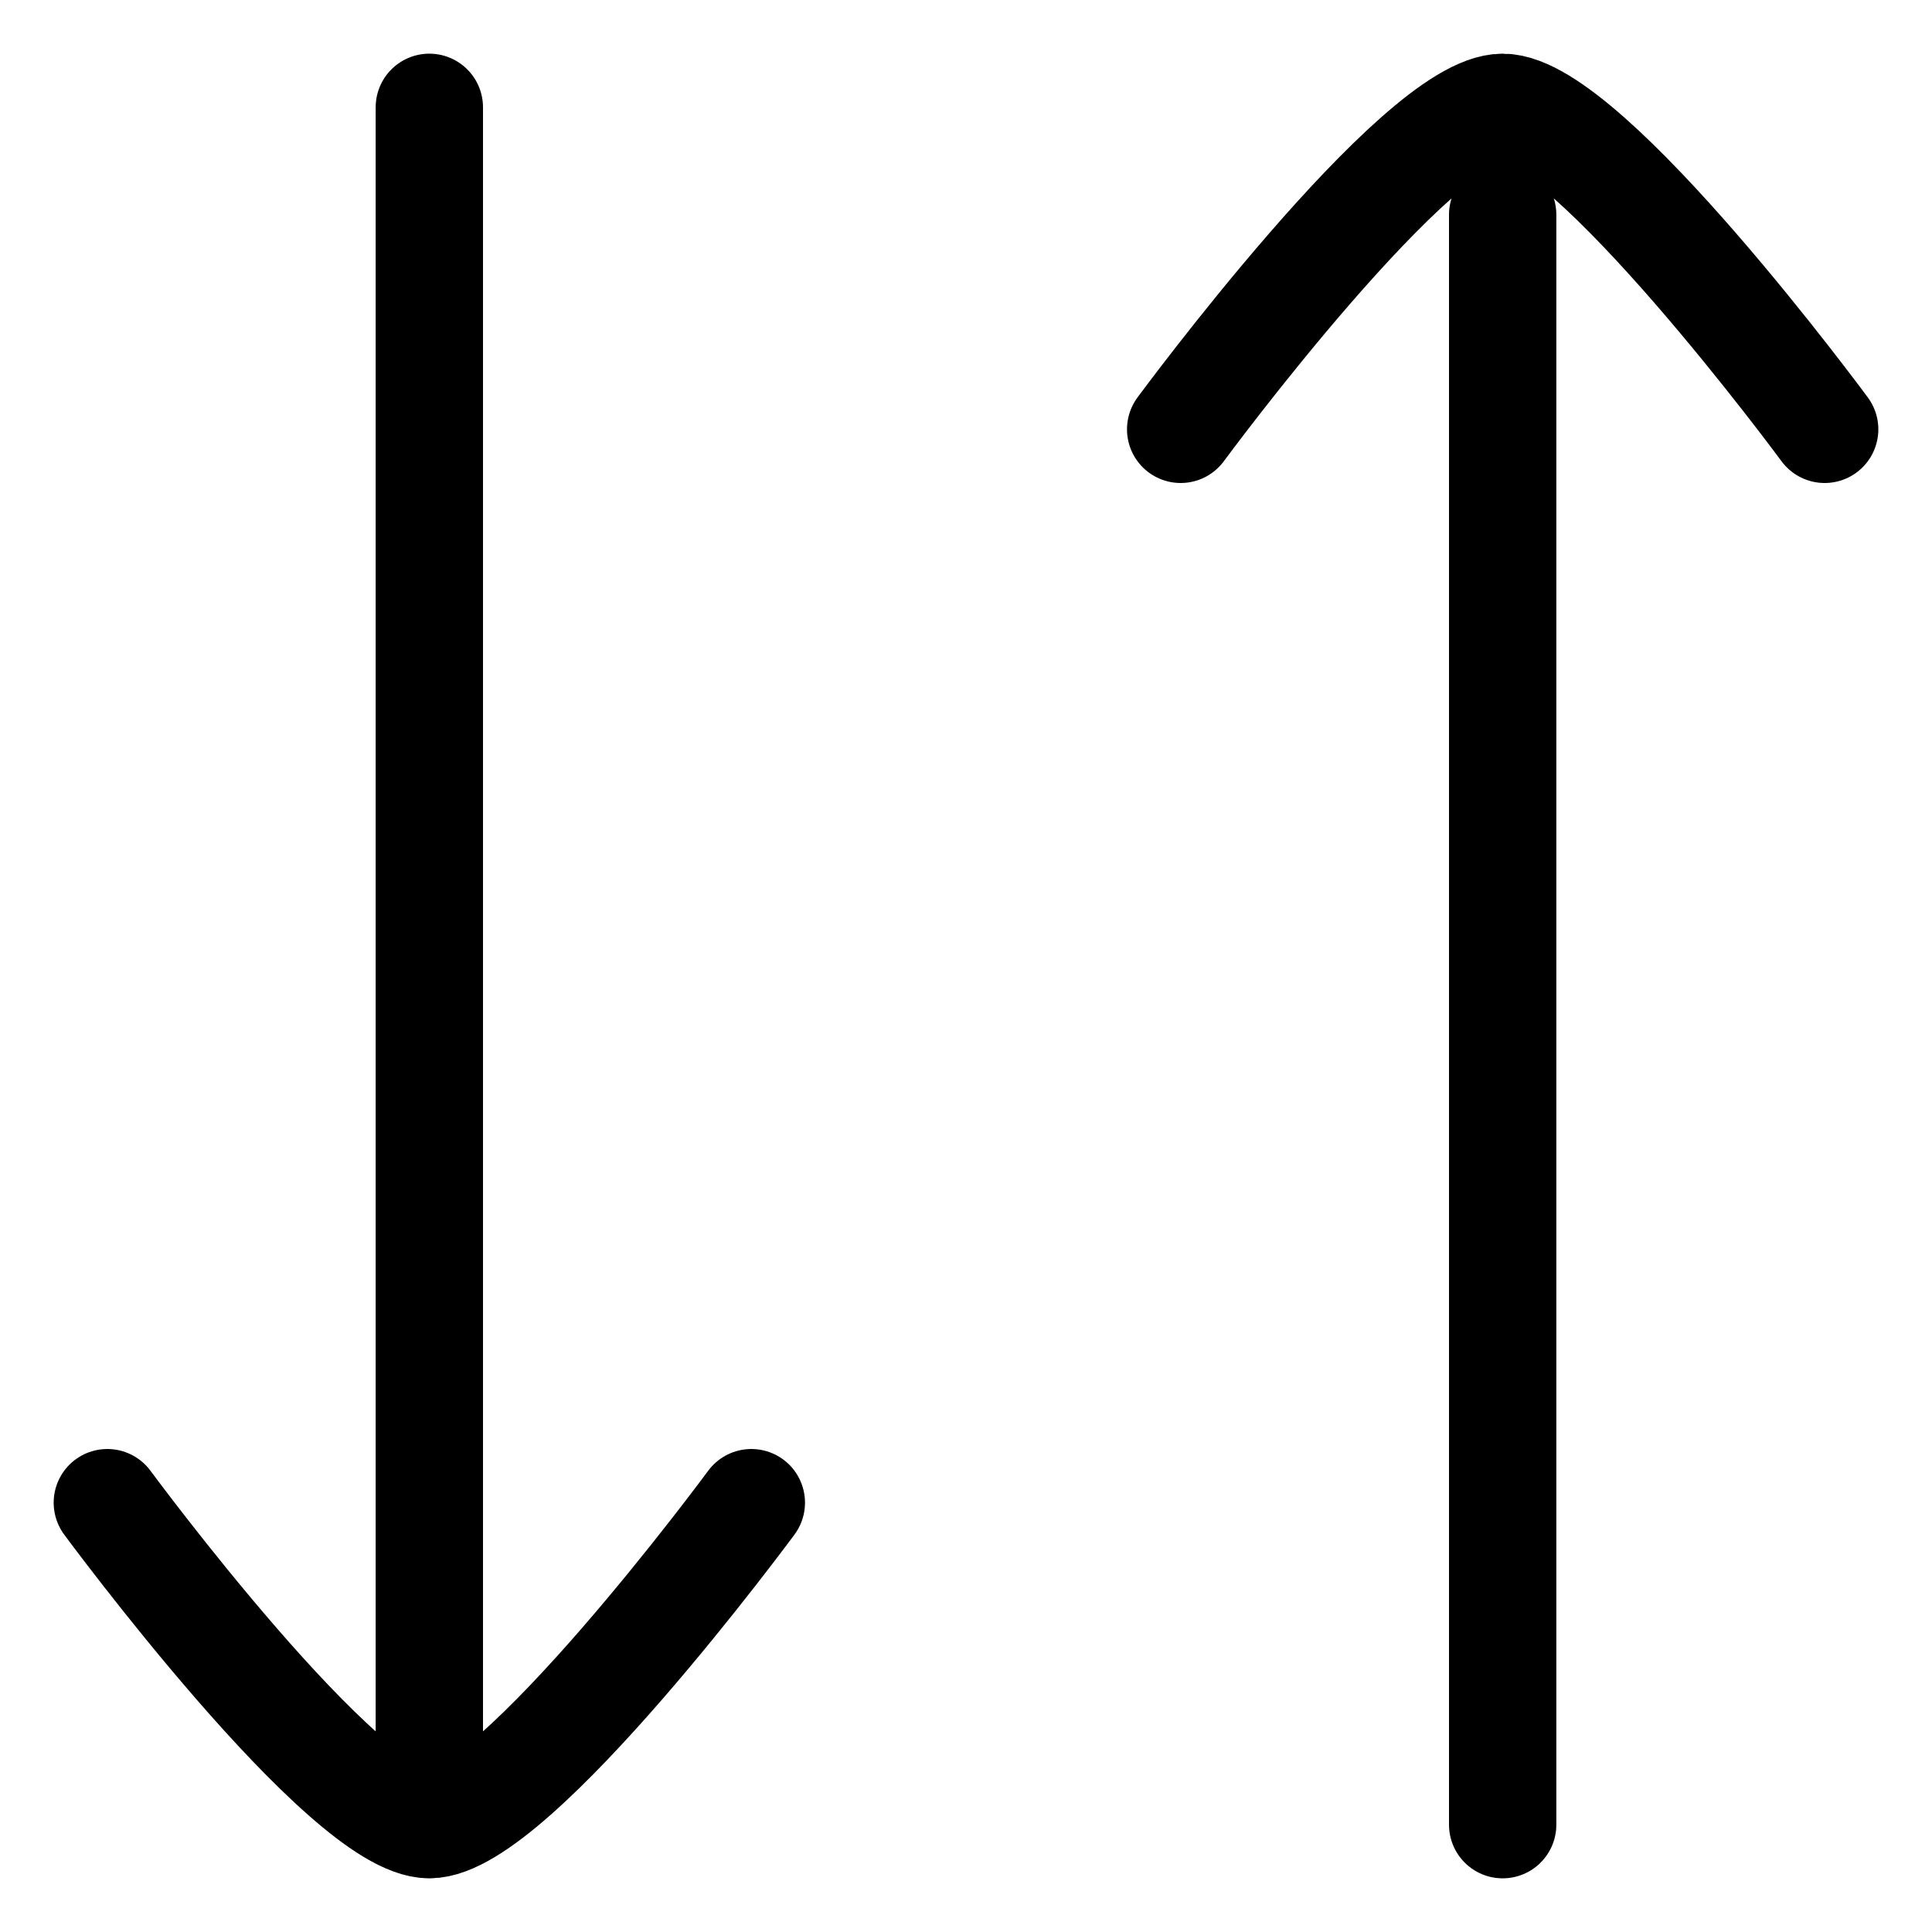
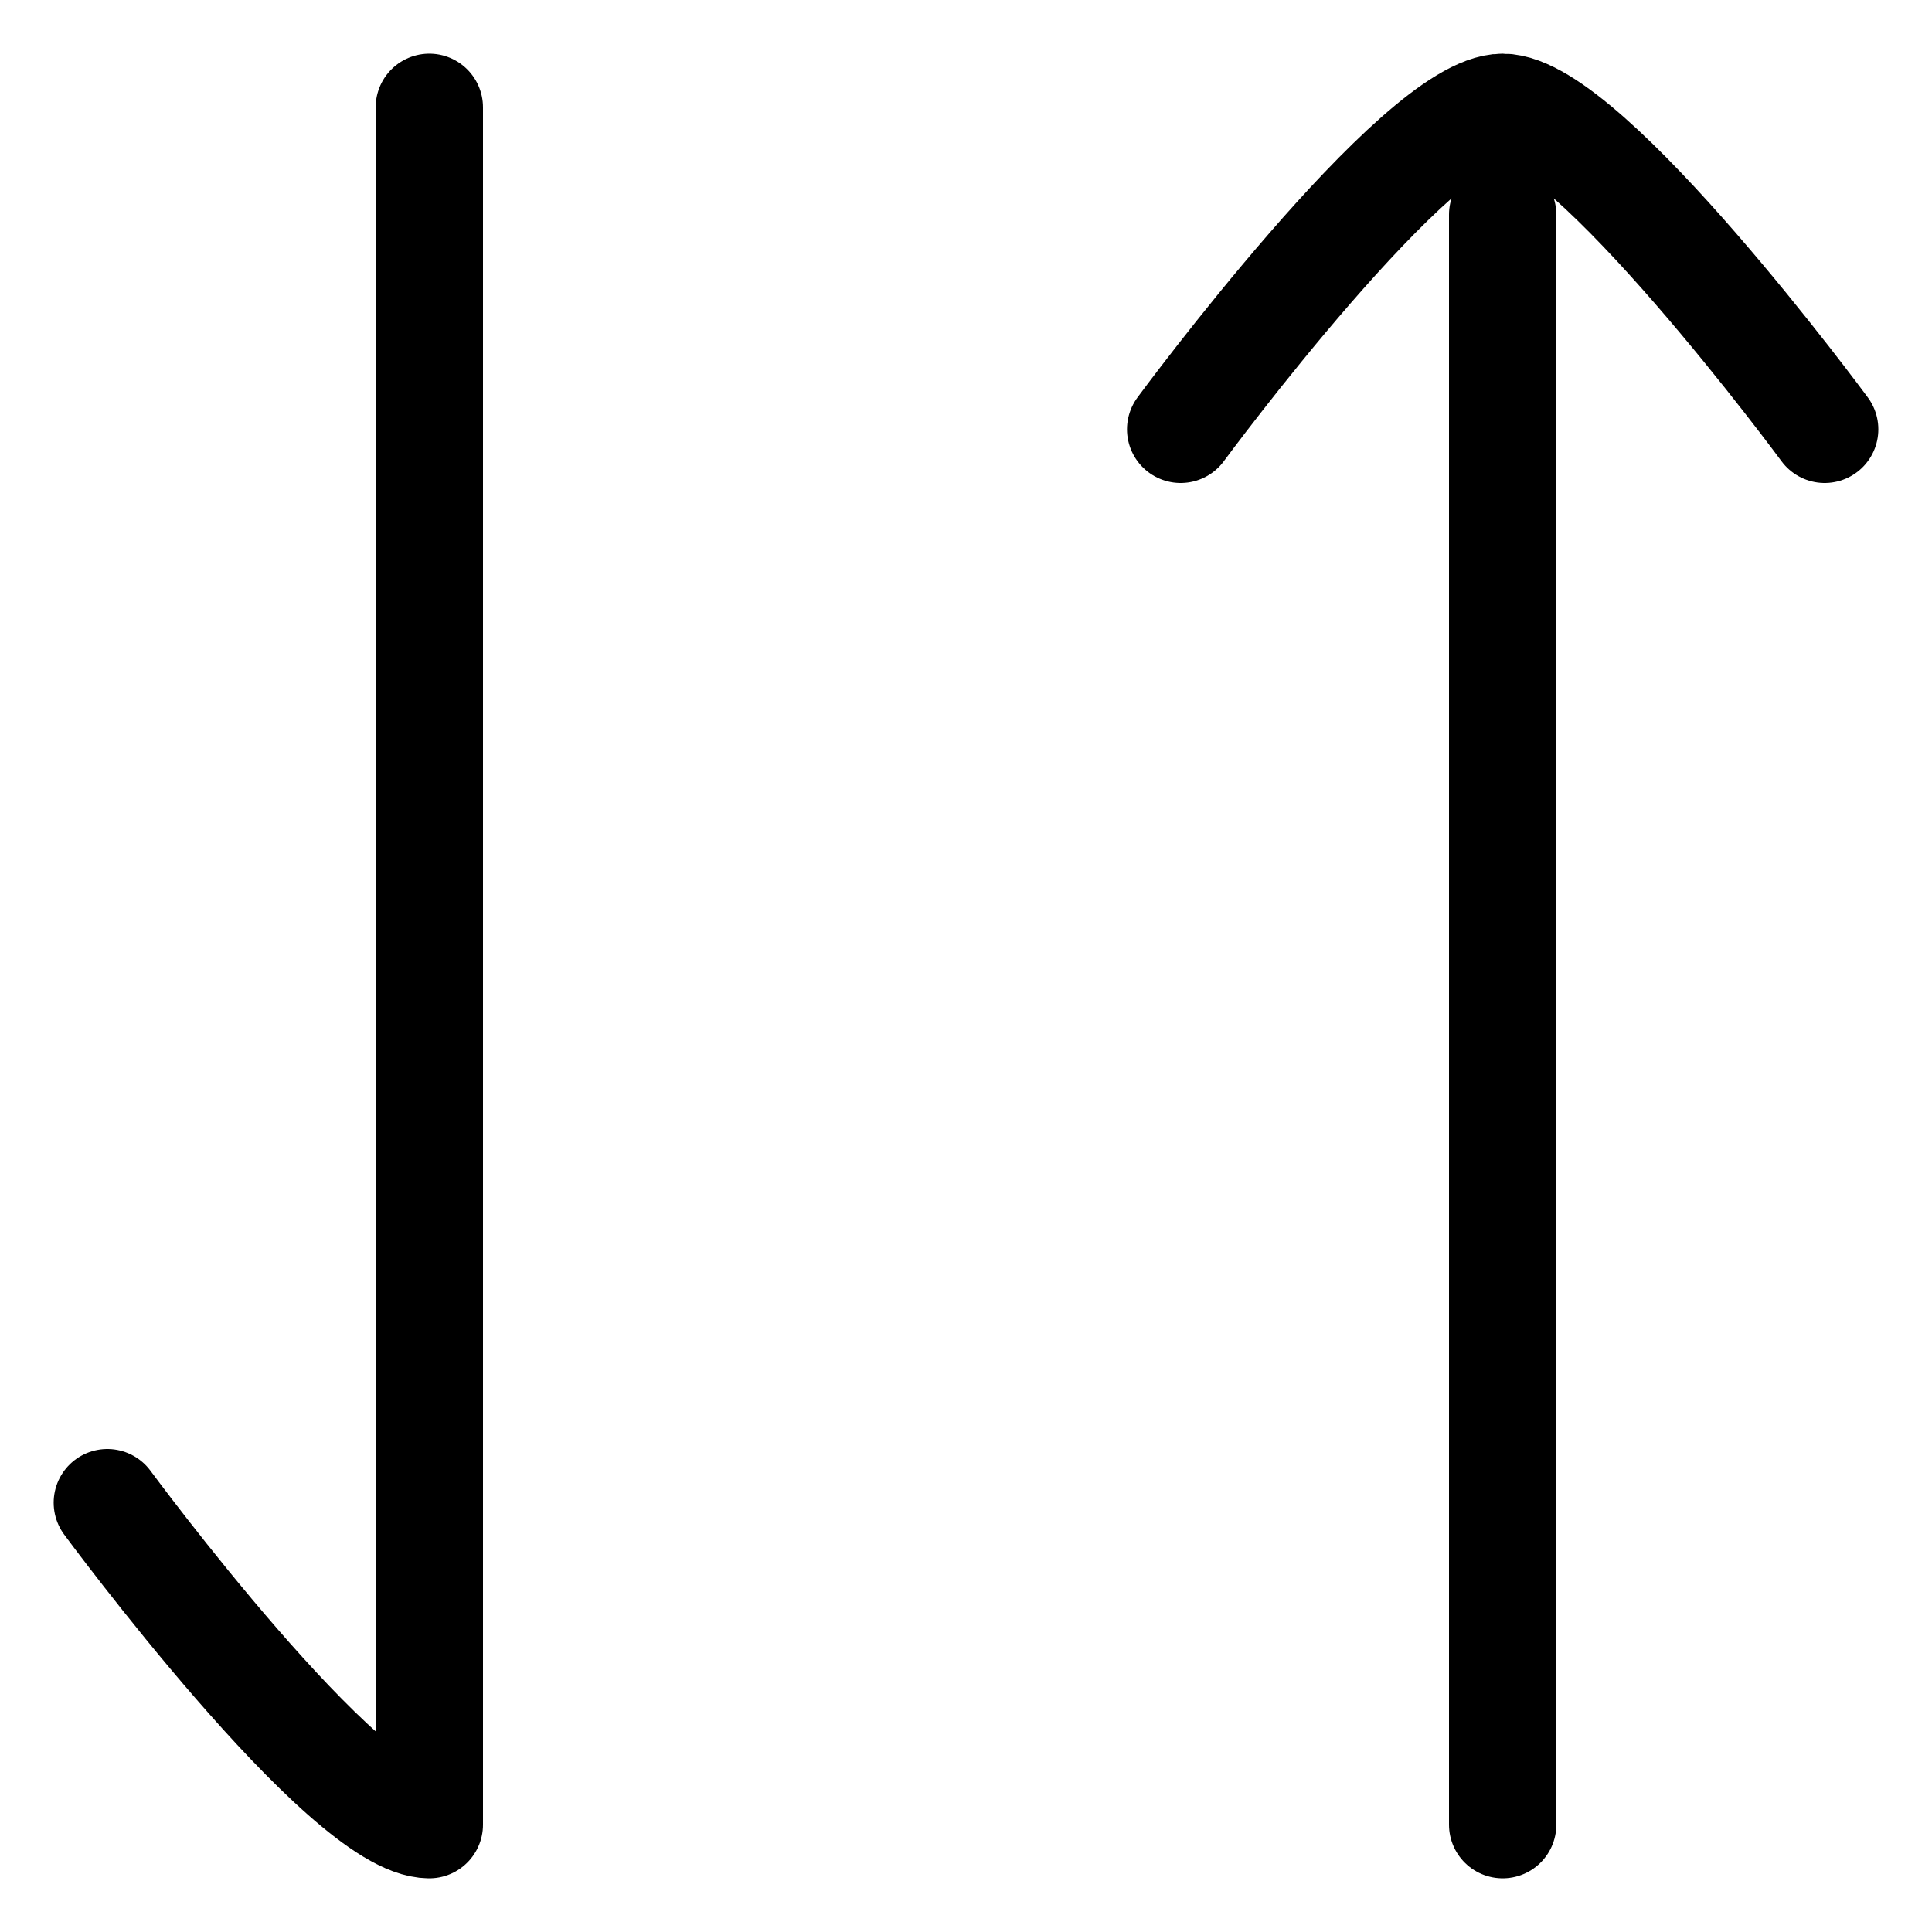
<svg xmlns="http://www.w3.org/2000/svg" width="18" height="18" viewBox="0 0 18 18" fill="none">
-   <path d="M4 17V1M4 17C4.79 17 7 14 7 14M4 17C3.21 17 1 14 1 14M14 2V17M17 4C17 4 14.79 1 14 1C13.21 1 11 4 11 4" stroke="black" stroke-linecap="round" stroke-linejoin="round" />
+   <path d="M4 17V1M4 17M4 17C3.21 17 1 14 1 14M14 2V17M17 4C17 4 14.79 1 14 1C13.21 1 11 4 11 4" stroke="black" stroke-linecap="round" stroke-linejoin="round" />
</svg>